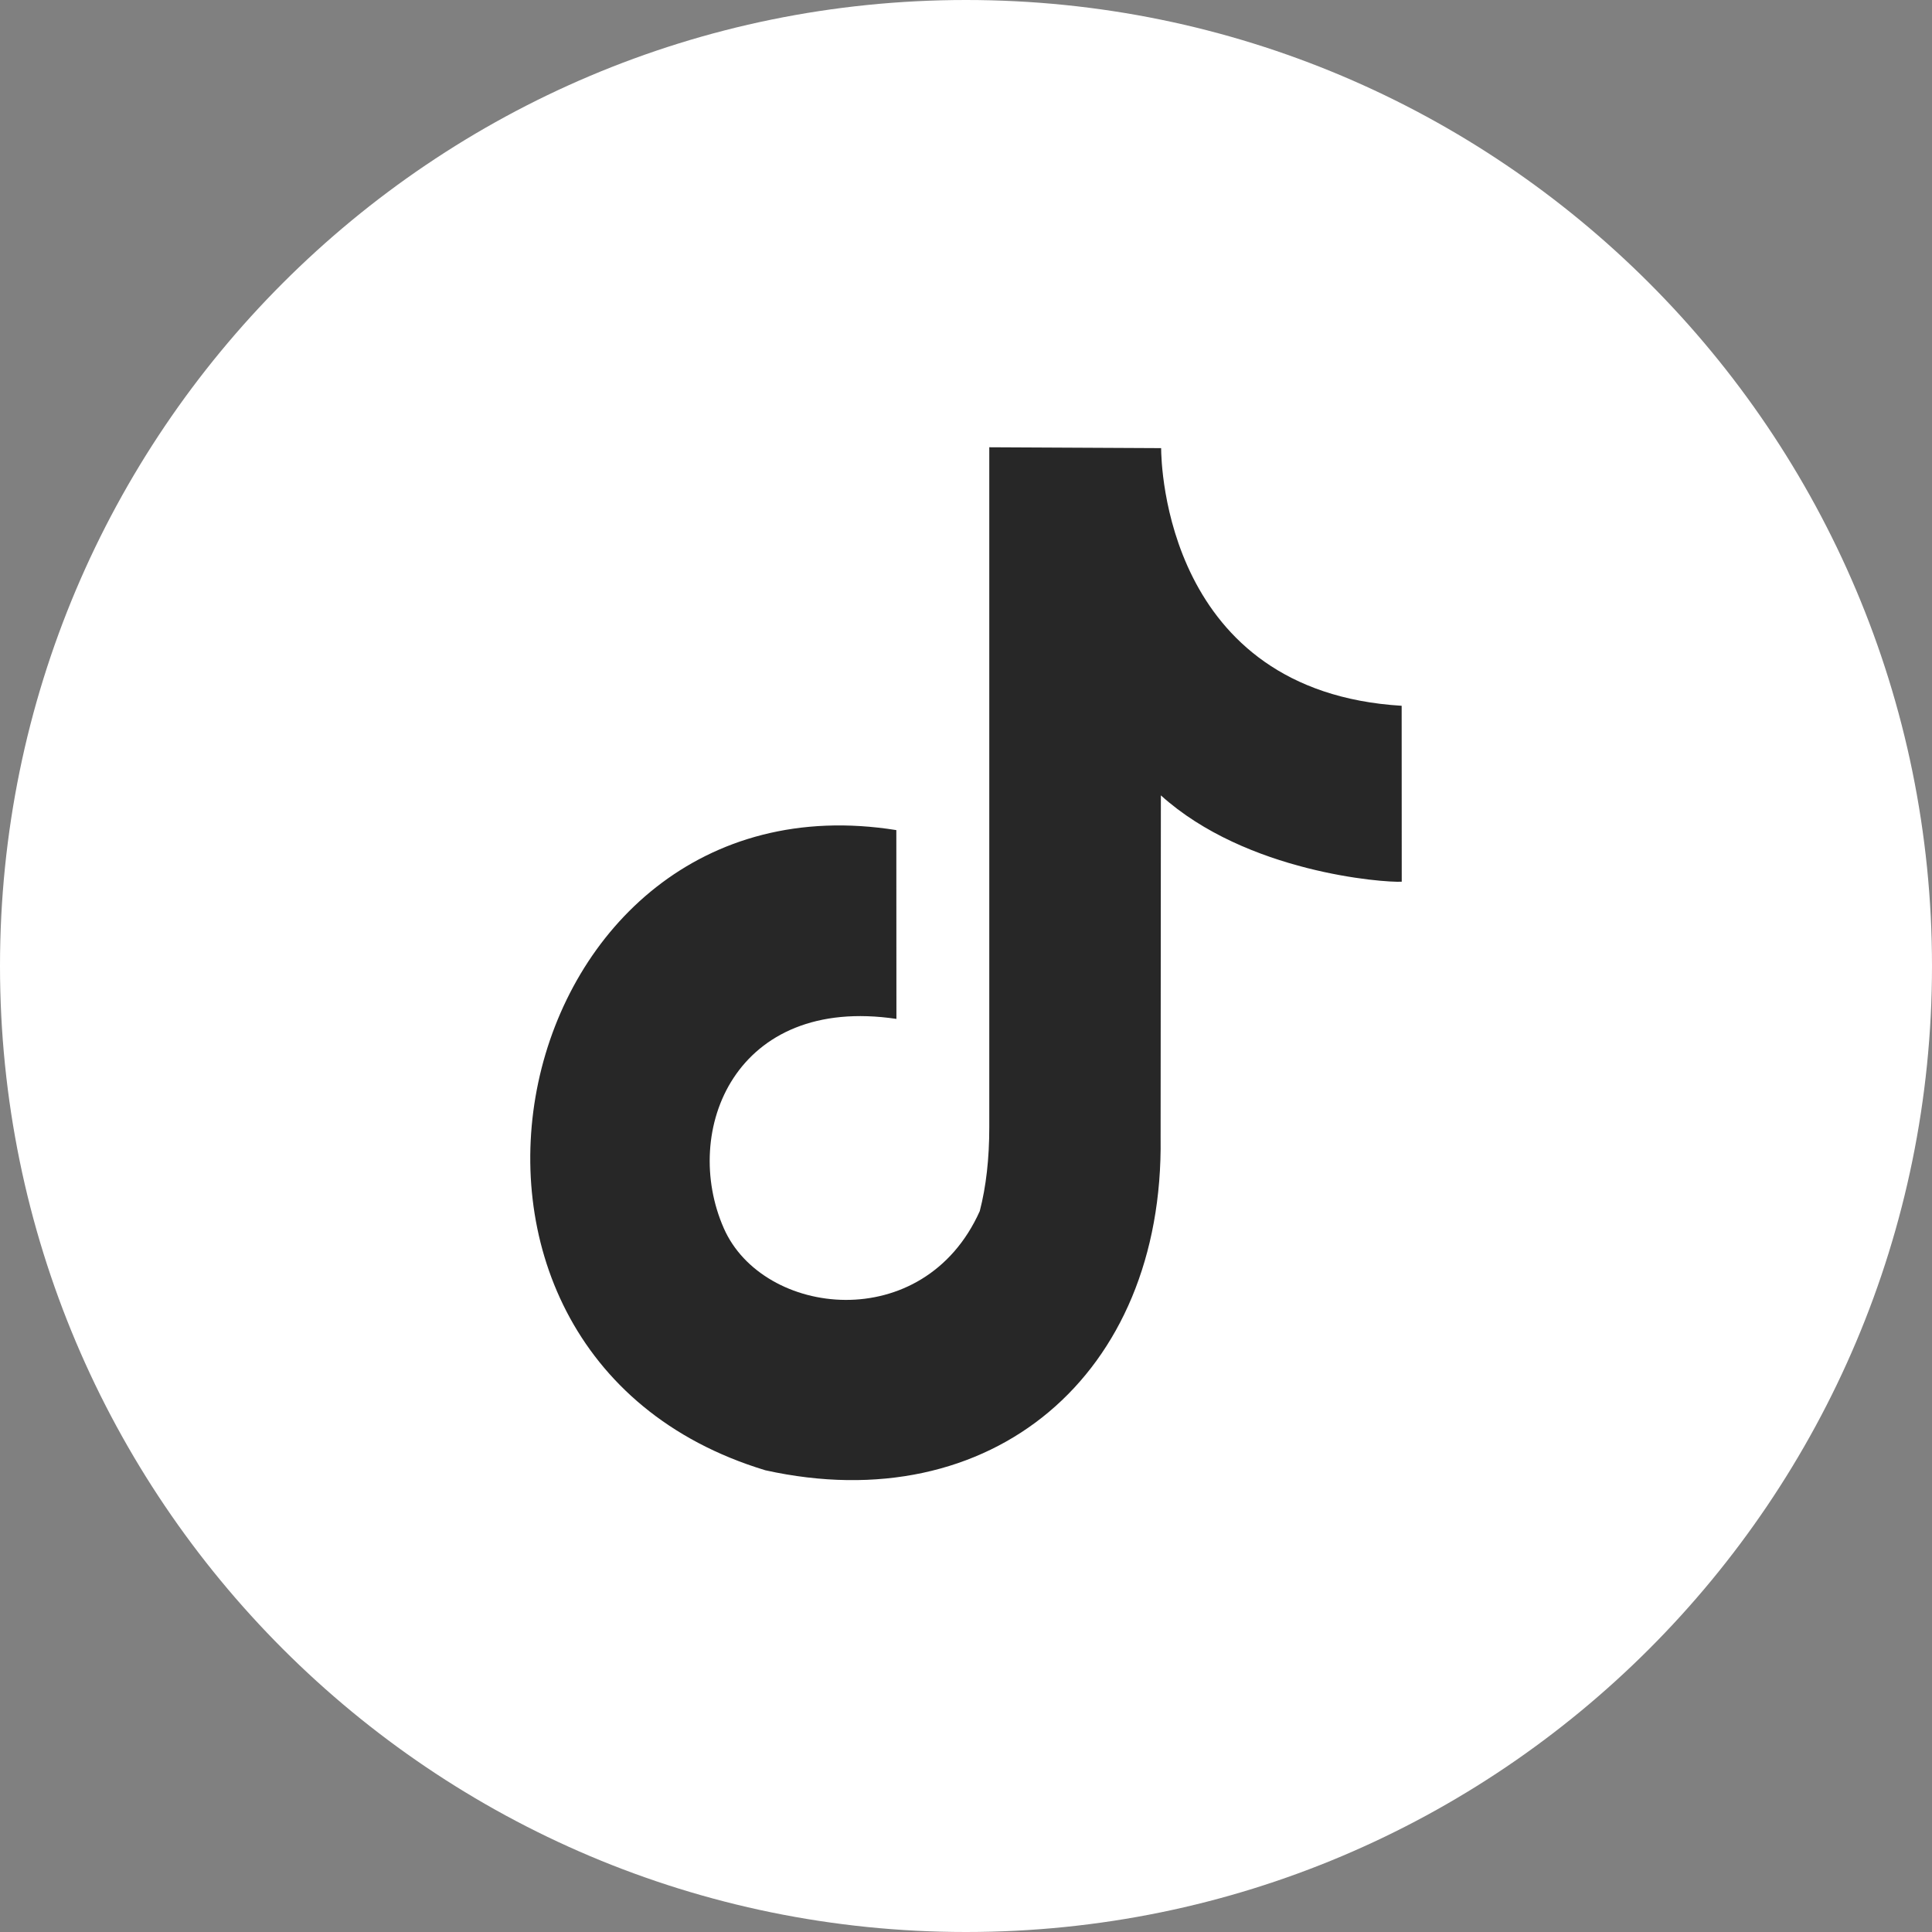
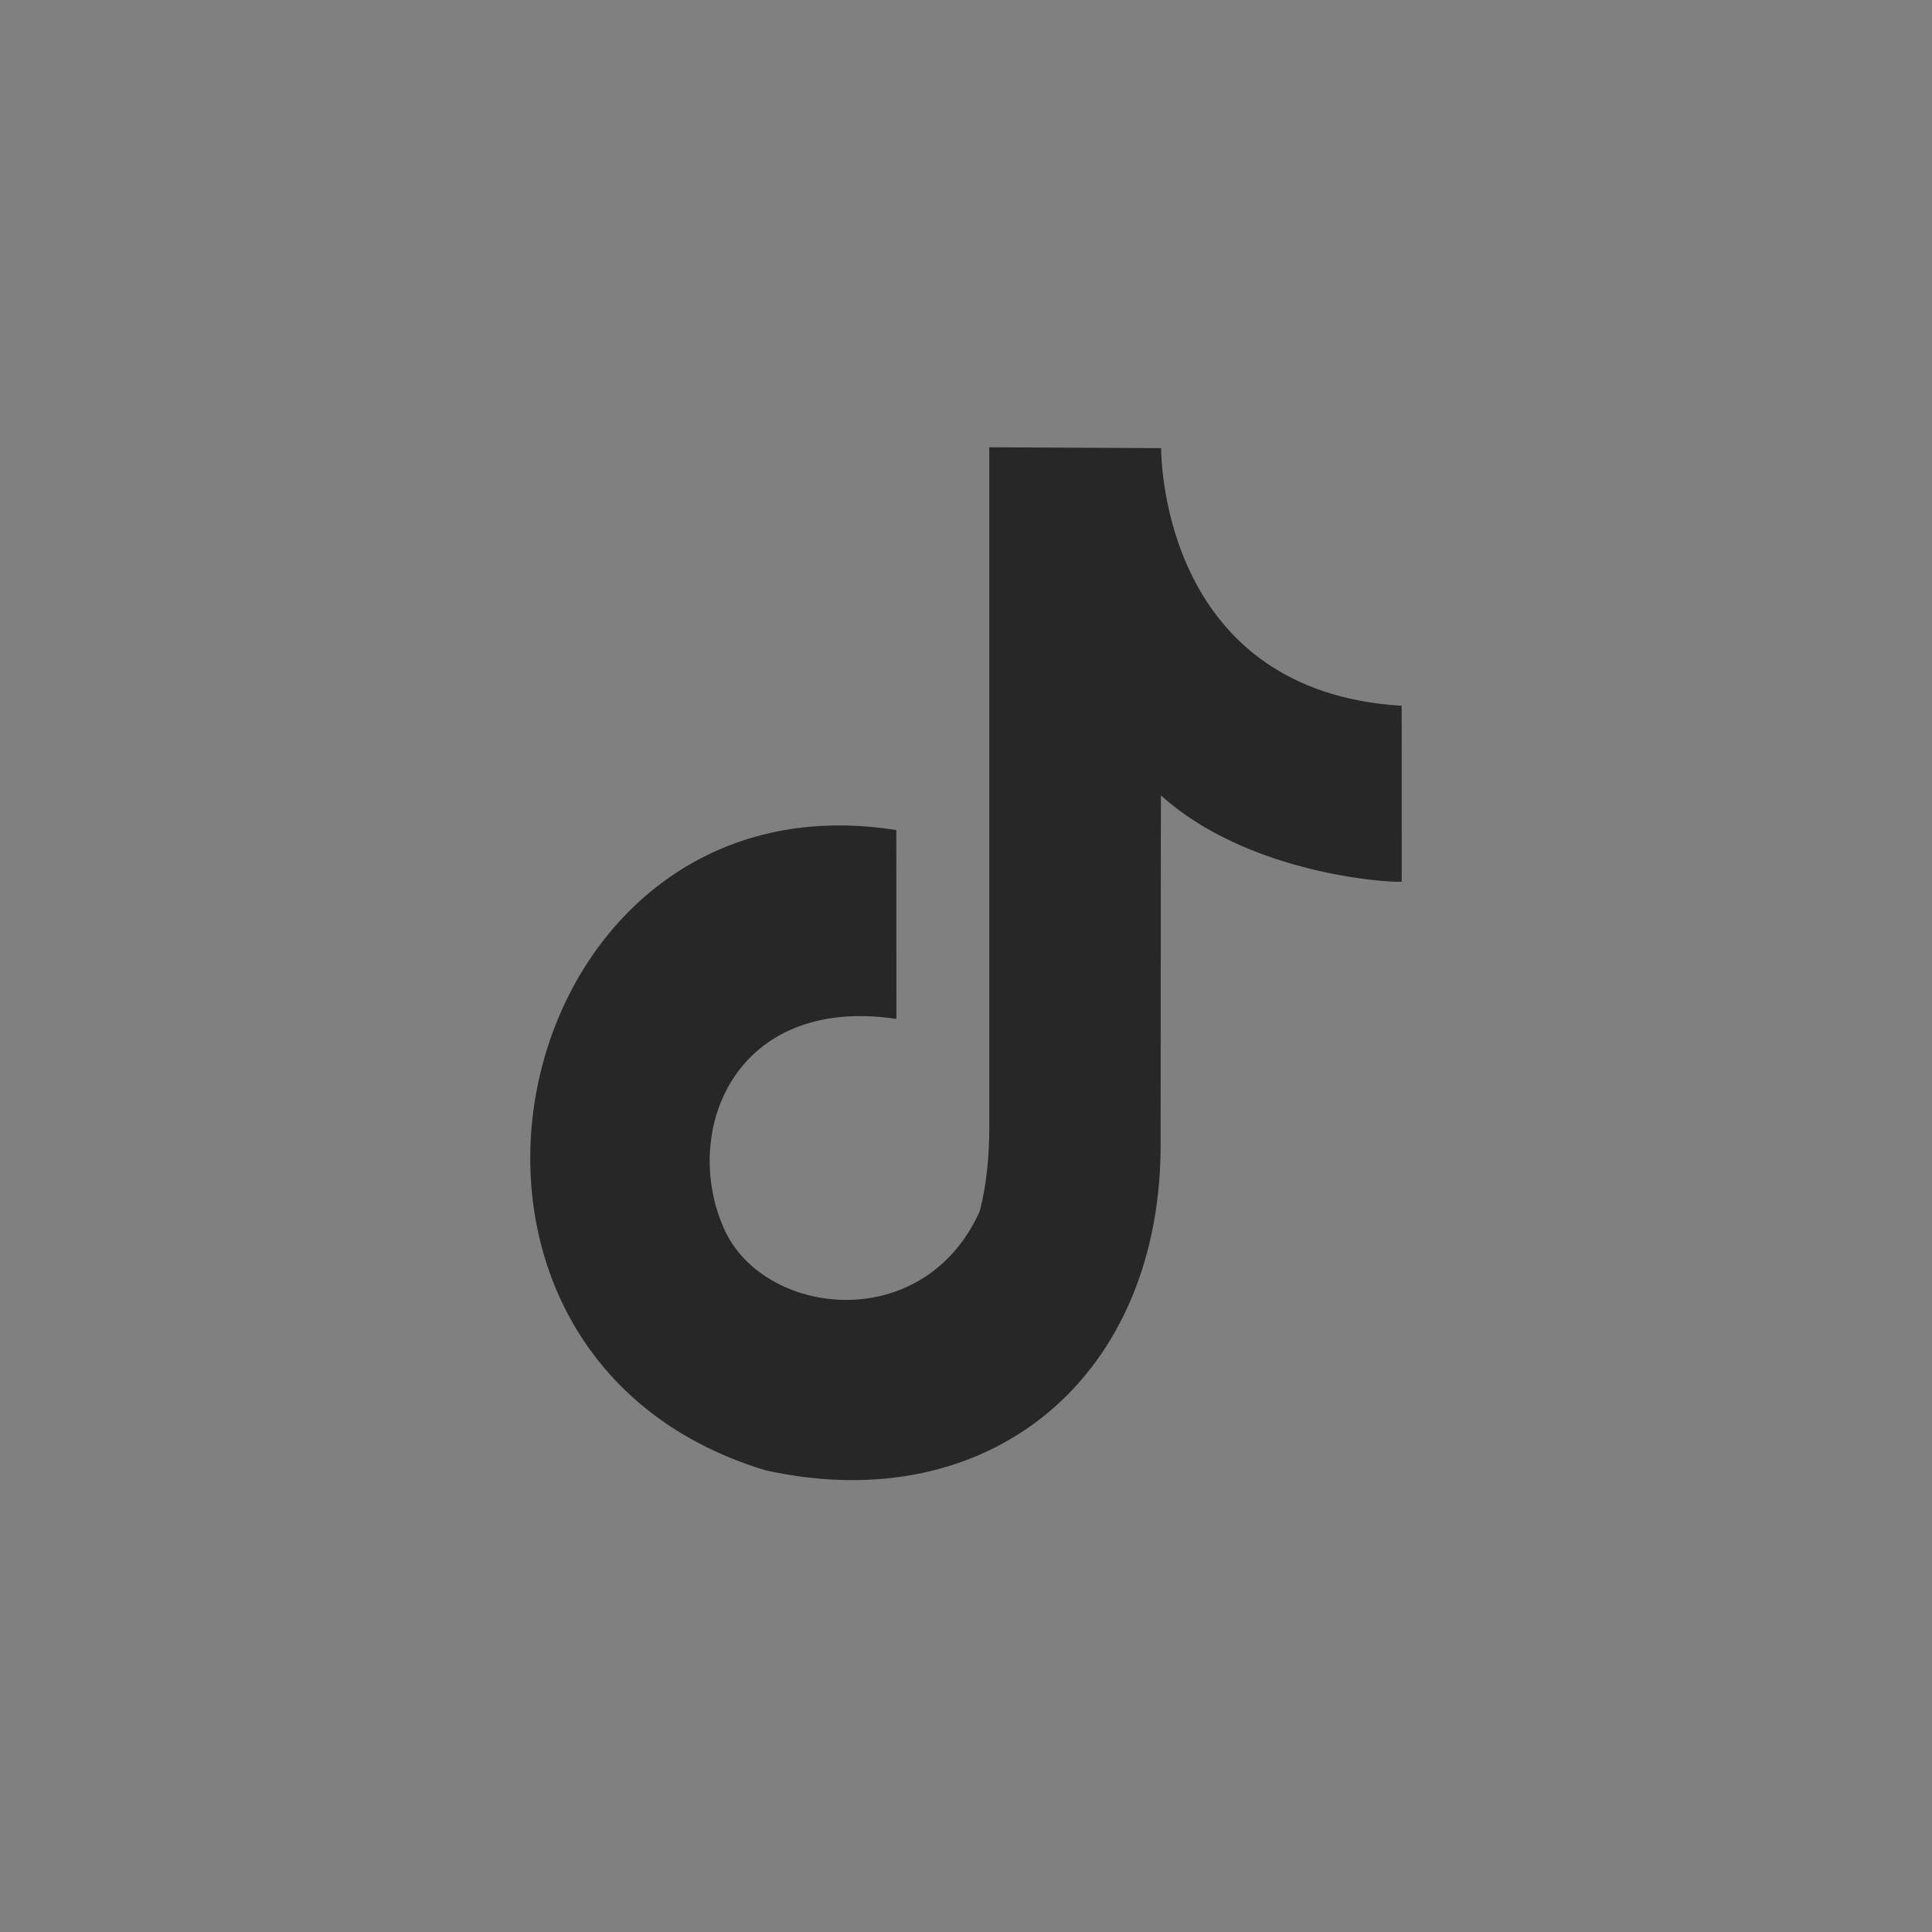
<svg xmlns="http://www.w3.org/2000/svg" width="419" height="419" viewBox="0 0 419 419" fill="none">
  <rect x="0" y="0" width="419" height="419" fill="#808080" stroke="none" />
  <g clip-path="url(#clip0_16_831)">
-     <path d="M419 209.5C419 93.796 325.204 0 209.5 0C93.796 0 0 93.796 0 209.5C0 325.204 93.796 419 209.5 419C325.204 419 419 325.204 419 209.5Z" fill="white" />
    <path fill-rule="evenodd" clip-rule="evenodd" d="M251.819 97.188C251.832 100.605 252.817 149.985 303.983 153.065C303.983 167.306 304 177.631 304 191.22C300.125 191.447 270.315 189.255 251.763 172.495L251.706 246.773C252.411 298.328 214.951 329.701 165.987 318.864C81.556 293.284 109.612 166.453 194.389 180.028C194.389 220.974 194.411 180.015 194.411 220.974C159.387 215.755 147.672 245.264 156.981 266.391C165.448 285.627 200.32 289.797 212.484 262.659C213.862 257.348 214.549 251.293 214.549 244.494V97L251.819 97.188Z" fill="#272727" />
  </g>
  <defs>
    <clipPath id="clip0_16_831">
      <rect width="419" height="419" fill="white" />
    </clipPath>
  </defs>
</svg>